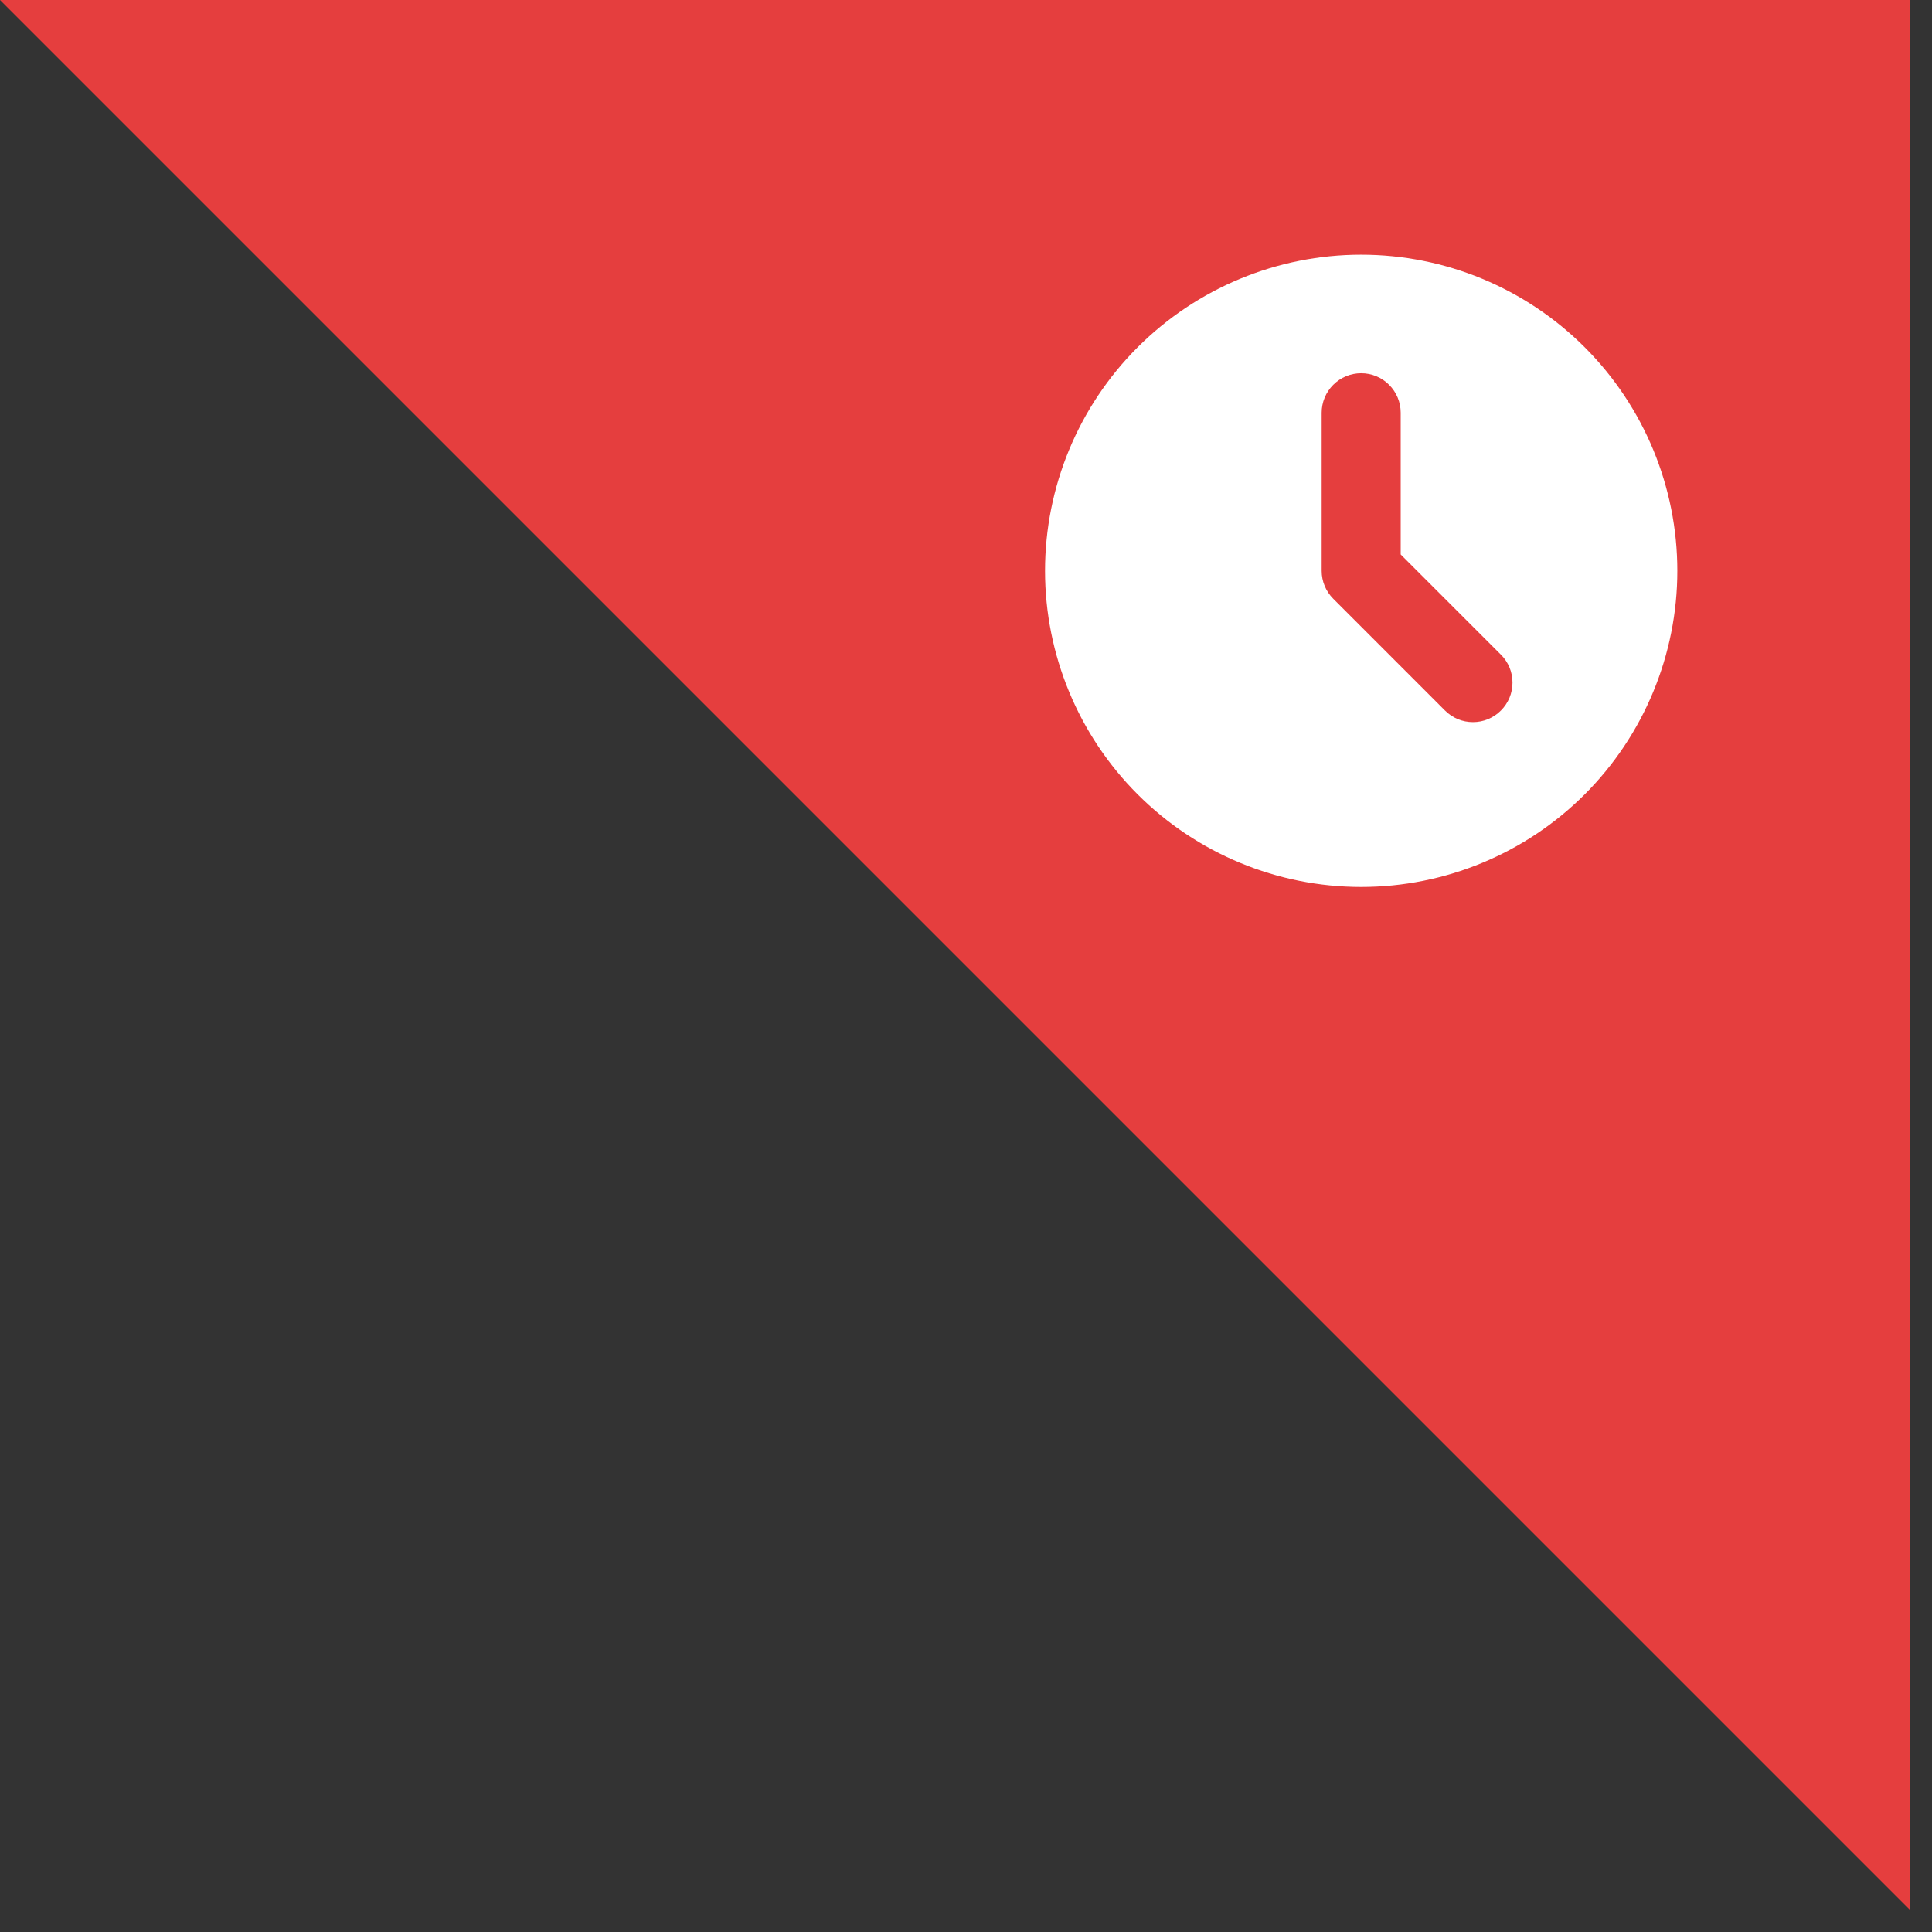
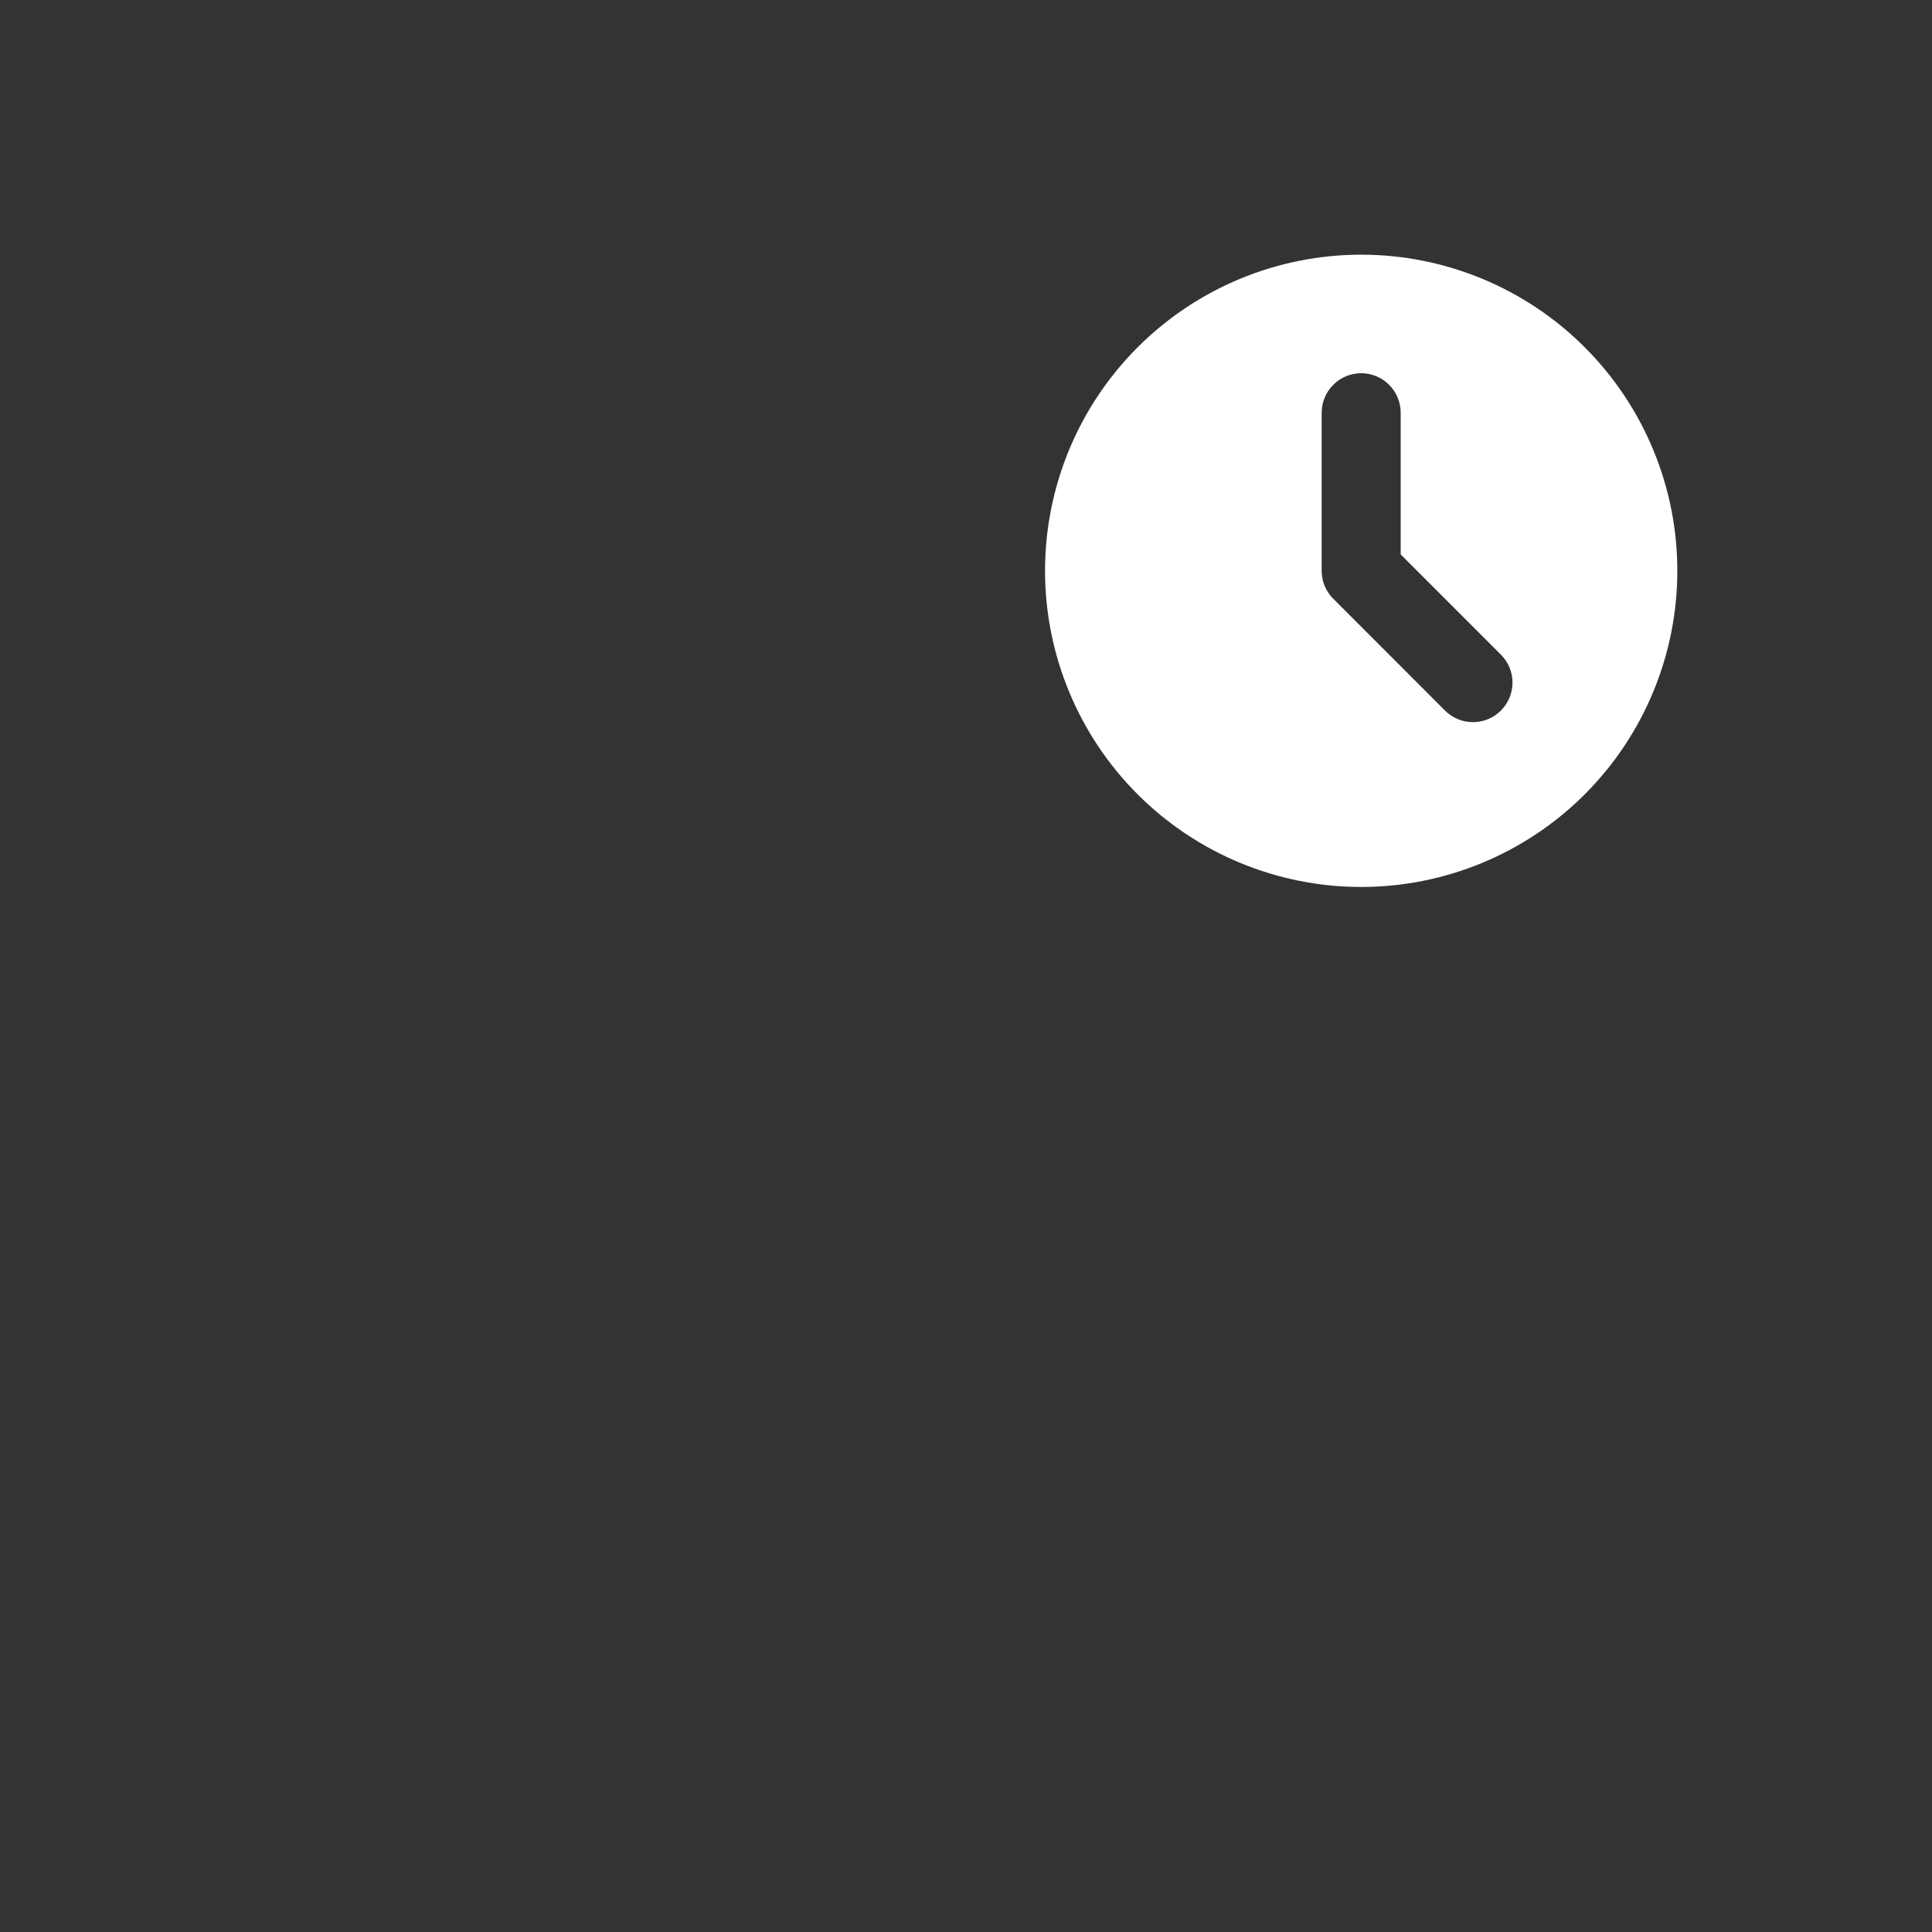
<svg xmlns="http://www.w3.org/2000/svg" width="44" height="44" viewBox="0 0 44 44" fill="none">
  <rect x="0" y="0" width="44" height="44" fill="#333333" stroke="none" />
-   <path d="M43.5 0H0L43.5 43.5V0Z" fill="#E53E3E" />
  <path fill-rule="evenodd" clip-rule="evenodd" d="M31 20.2C32.91 20.2 34.741 19.441 36.091 18.091C37.441 16.741 38.2 14.909 38.2 13C38.2 11.09 37.441 9.259 36.091 7.909C34.741 6.559 32.91 5.8 31 5.8C29.09 5.8 27.259 6.559 25.909 7.909C24.559 9.259 23.8 11.09 23.8 13C23.8 14.909 24.559 16.741 25.909 18.091C27.259 19.441 29.09 20.2 31 20.2ZM31.9 9.4C31.9 9.161 31.805 8.932 31.636 8.764C31.468 8.595 31.239 8.5 31 8.5C30.761 8.5 30.532 8.595 30.364 8.764C30.195 8.932 30.1 9.161 30.1 9.4V13C30.1 13.239 30.195 13.467 30.364 13.636L32.909 16.182C32.992 16.266 33.092 16.332 33.201 16.378C33.31 16.423 33.427 16.446 33.546 16.446C33.664 16.446 33.781 16.423 33.89 16.378C33.999 16.332 34.099 16.266 34.182 16.182C34.266 16.099 34.332 15.999 34.378 15.89C34.423 15.781 34.446 15.664 34.446 15.546C34.446 15.427 34.423 15.31 34.378 15.201C34.332 15.092 34.266 14.992 34.182 14.909L31.9 12.627V9.4Z" fill="white" />
</svg>